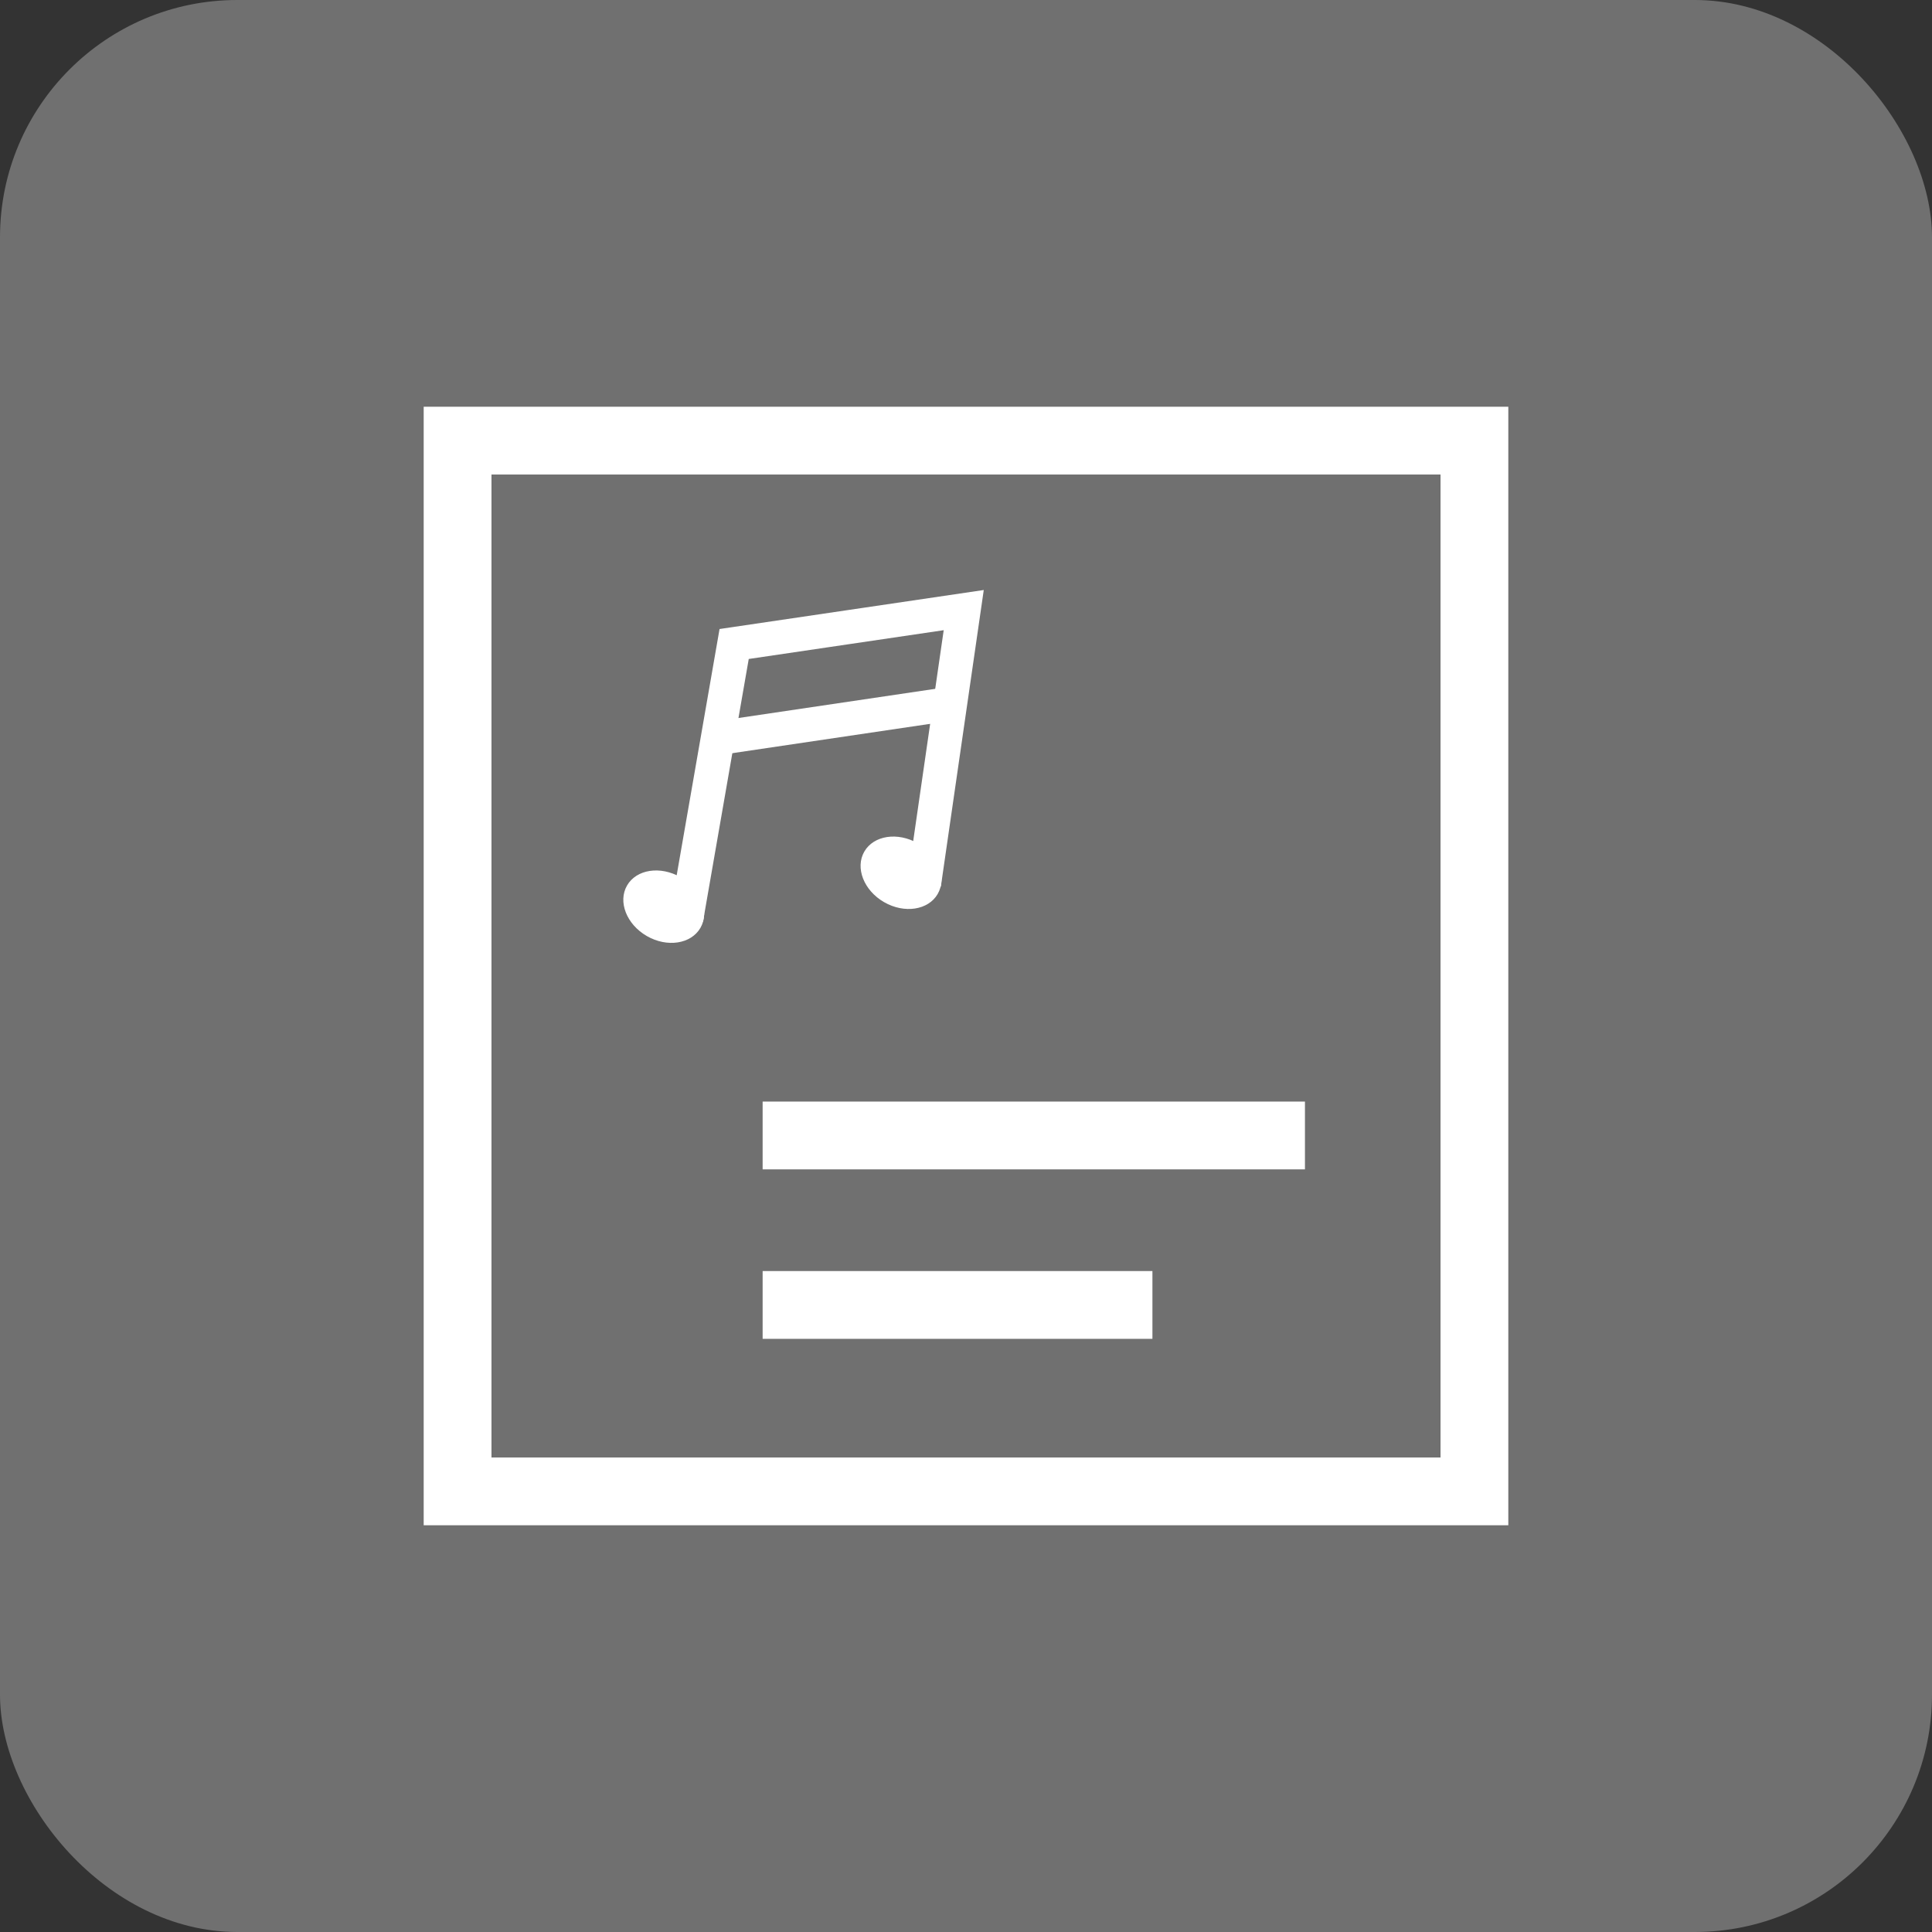
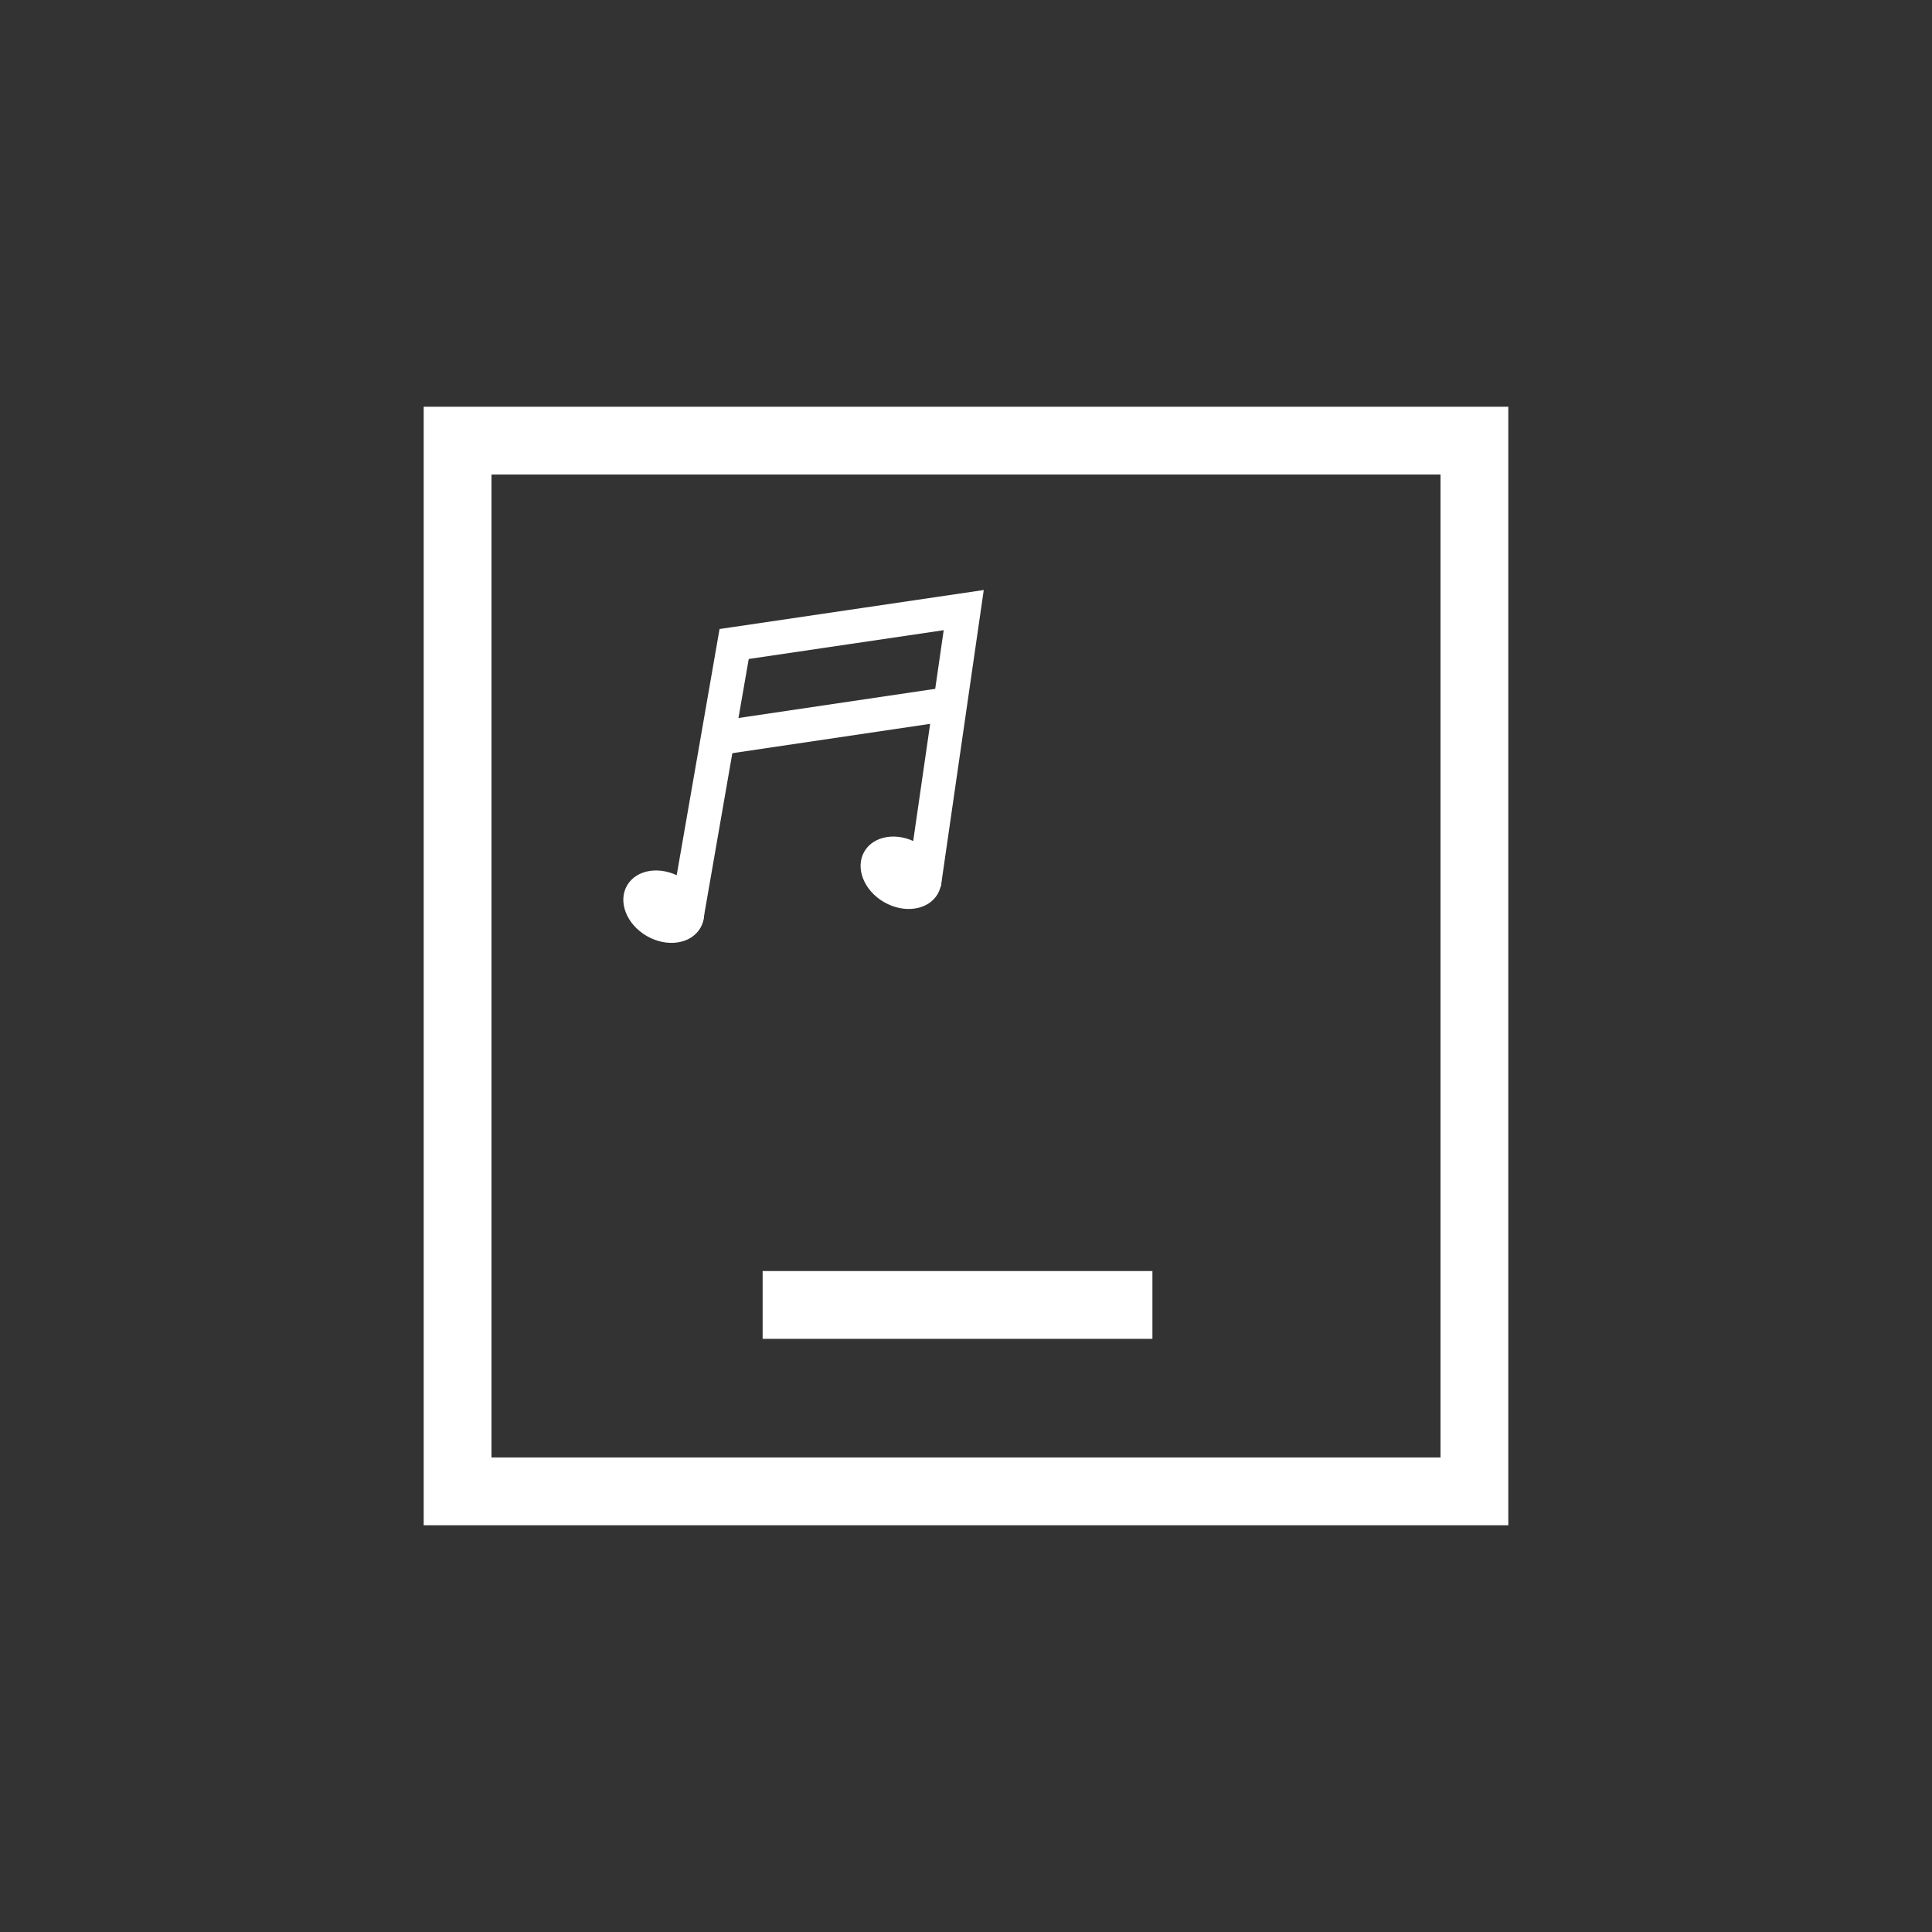
<svg xmlns="http://www.w3.org/2000/svg" width="114px" height="114px" viewBox="0 0 114 114" version="1.1">
  <rect x="0" y="0" width="114" height="114" fill="#333333" stroke="none" />
  <title>编组 47</title>
  <g id="页面-1" stroke="none" stroke-width="1" fill="none" fill-rule="evenodd">
    <g id="首页-" transform="translate(-1130, -382)">
      <g id="编组-4" transform="translate(110, 192)">
        <g id="编组-18" transform="translate(100, 190)">
          <g id="编组-47" transform="translate(920, 0)">
-             <rect id="矩形" fill-opacity="0.3" fill="#FFFFFF" x="0" y="0" width="114" height="114" rx="14" />
            <g id="编组-31" transform="translate(25, 24)">
              <g id="矩形">
                <rect stroke="#FFFFFF" stroke-width="4" x="2" y="2" width="60" height="62" />
-                 <rect fill="#FFFFFF" x="20" y="41" width="32" height="4" />
                <rect fill="#FFFFFF" x="20" y="51" width="23" height="4" />
              </g>
              <g id="编组-37" transform="translate(11, 12)">
                <polyline id="路径-12" stroke="#FFFFFF" stroke-width="2" points="4.498 18.207 7.319 2 20.866 0 18.527 16.171" />
                <line x1="6.33" y1="7.562" x2="20.33" y2="5.486" id="路径-13" stroke="#FFFFFF" stroke-width="2" />
                <ellipse id="椭圆形" fill="#FFFFFF" transform="translate(17.165, 15.499) rotate(-60) translate(-17.165, -15.499)" cx="17.165" cy="15.499" rx="2" ry="2.5" />
                <ellipse id="椭圆形" fill="#FFFFFF" transform="translate(3.165, 17.499) rotate(-60) translate(-3.165, -17.499)" cx="3.165" cy="17.499" rx="2" ry="2.5" />
              </g>
            </g>
          </g>
        </g>
      </g>
    </g>
  </g>
</svg>